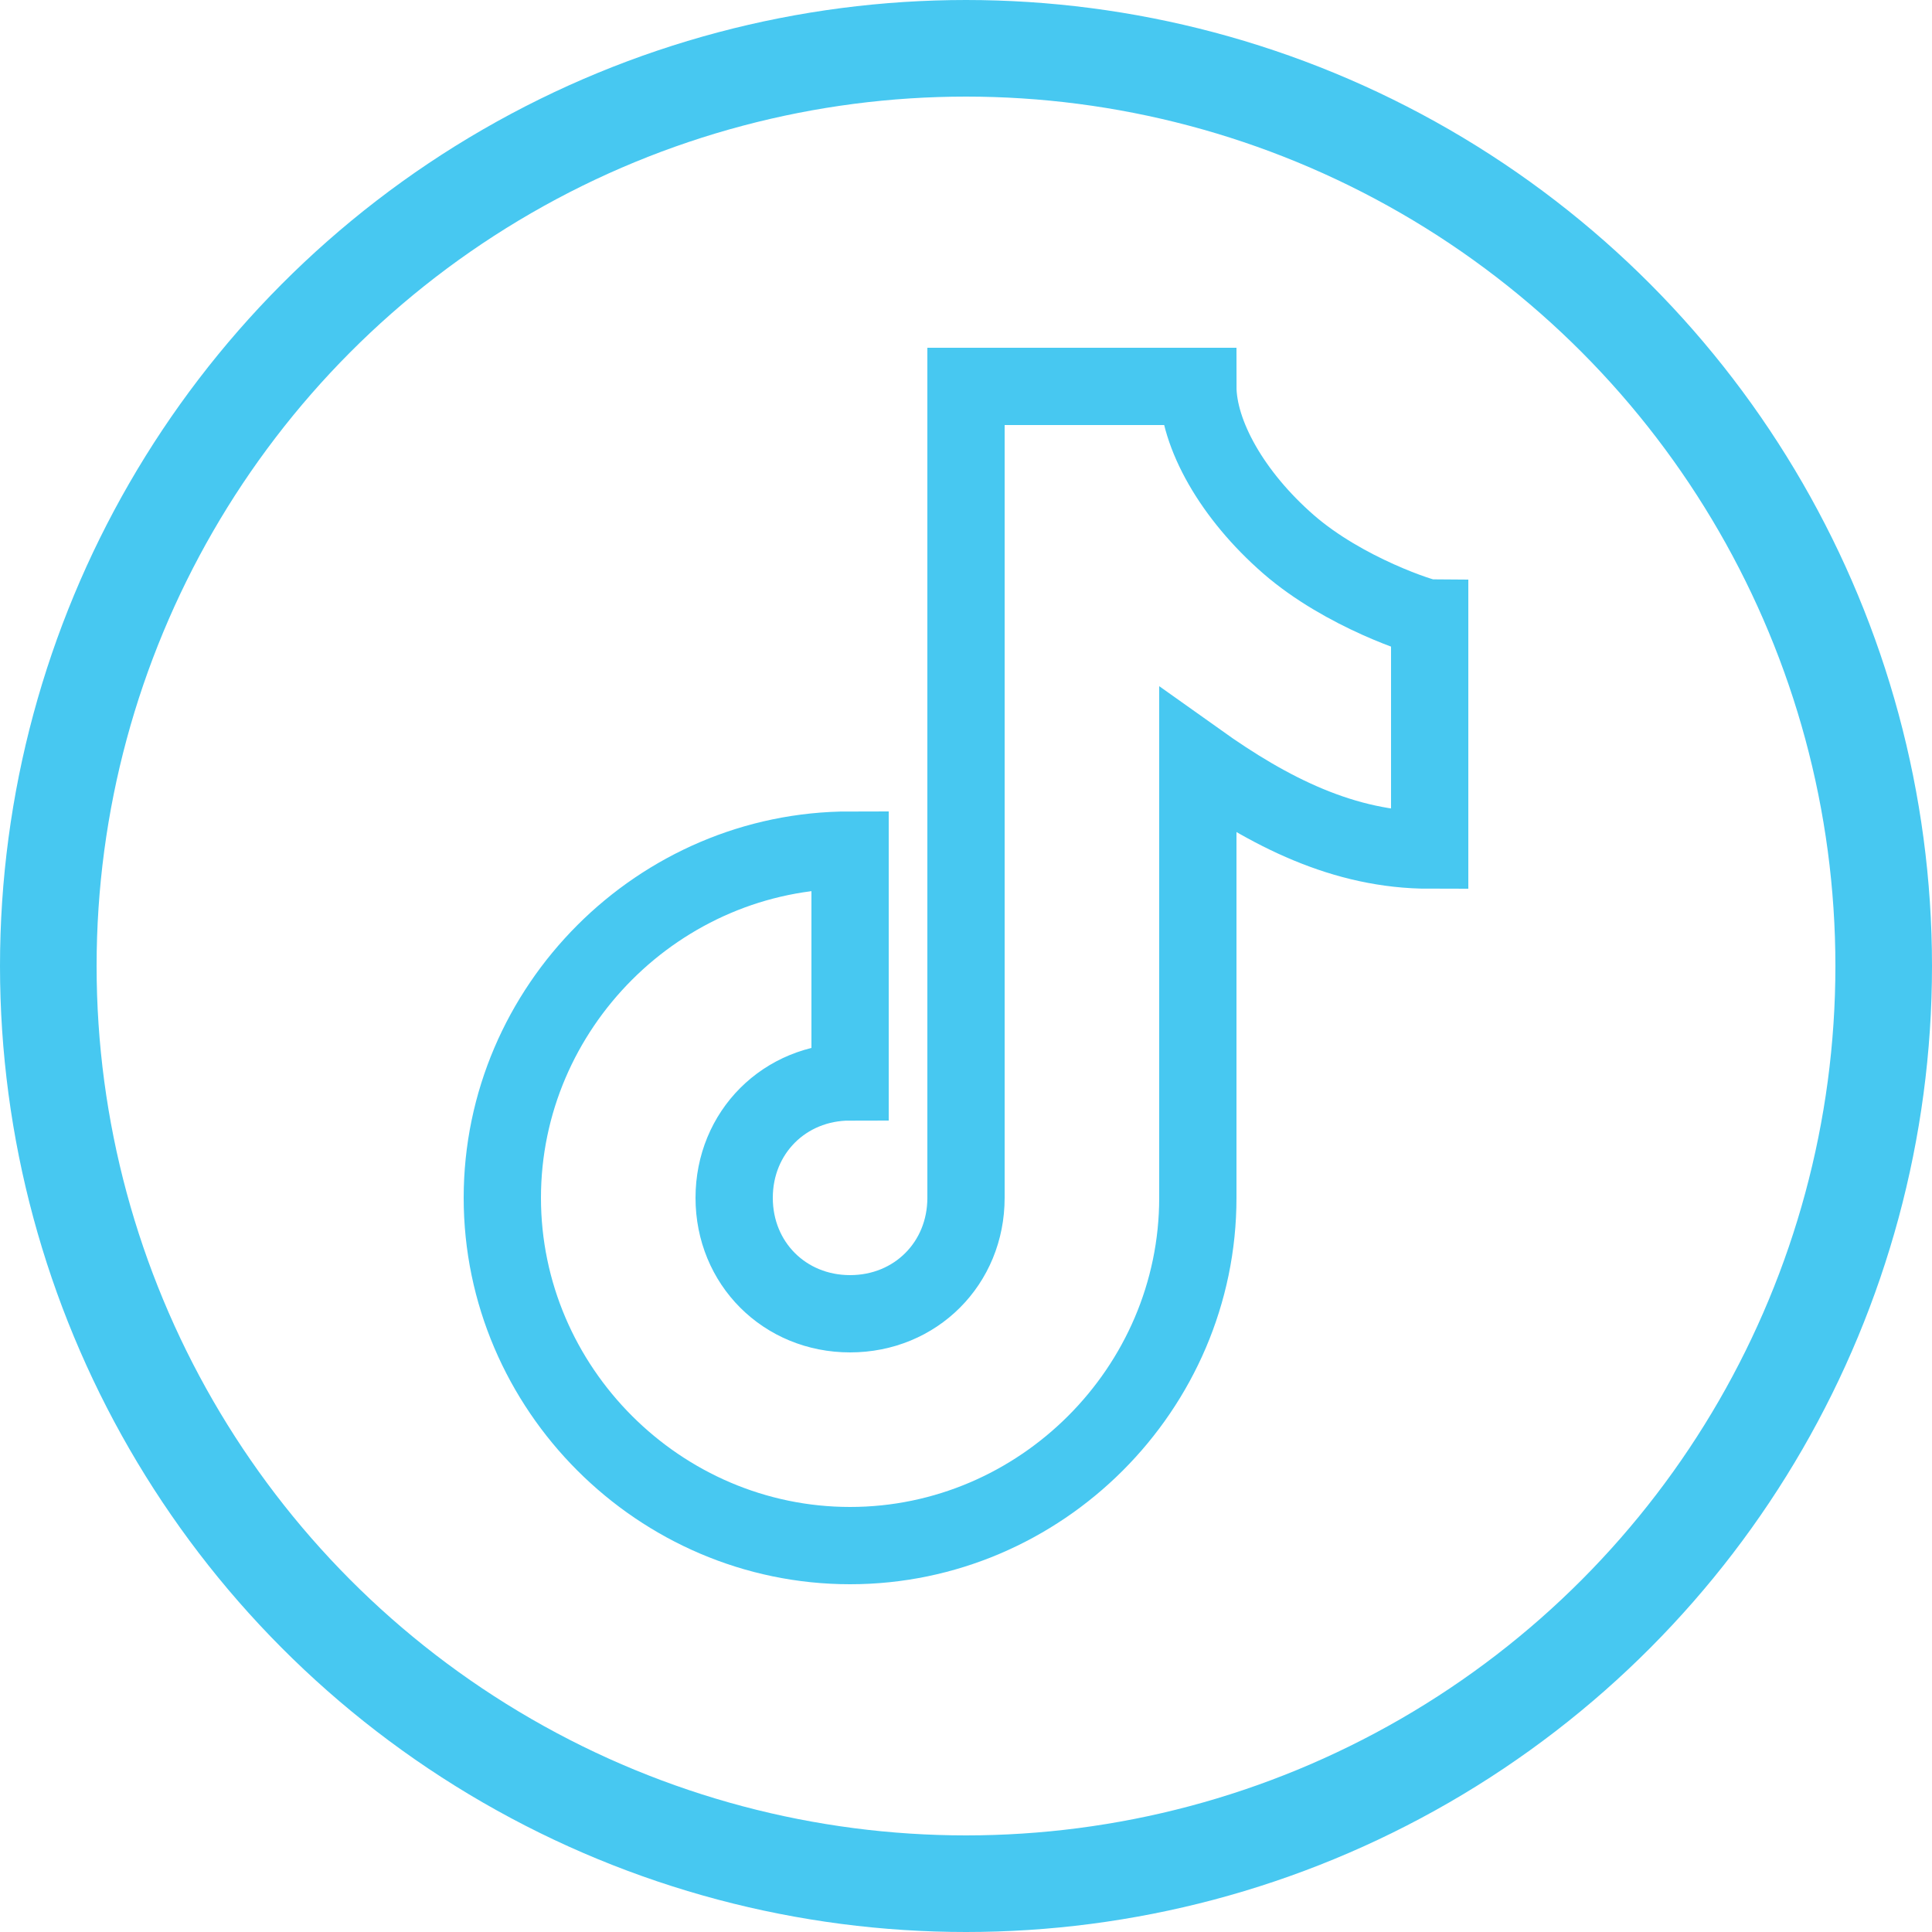
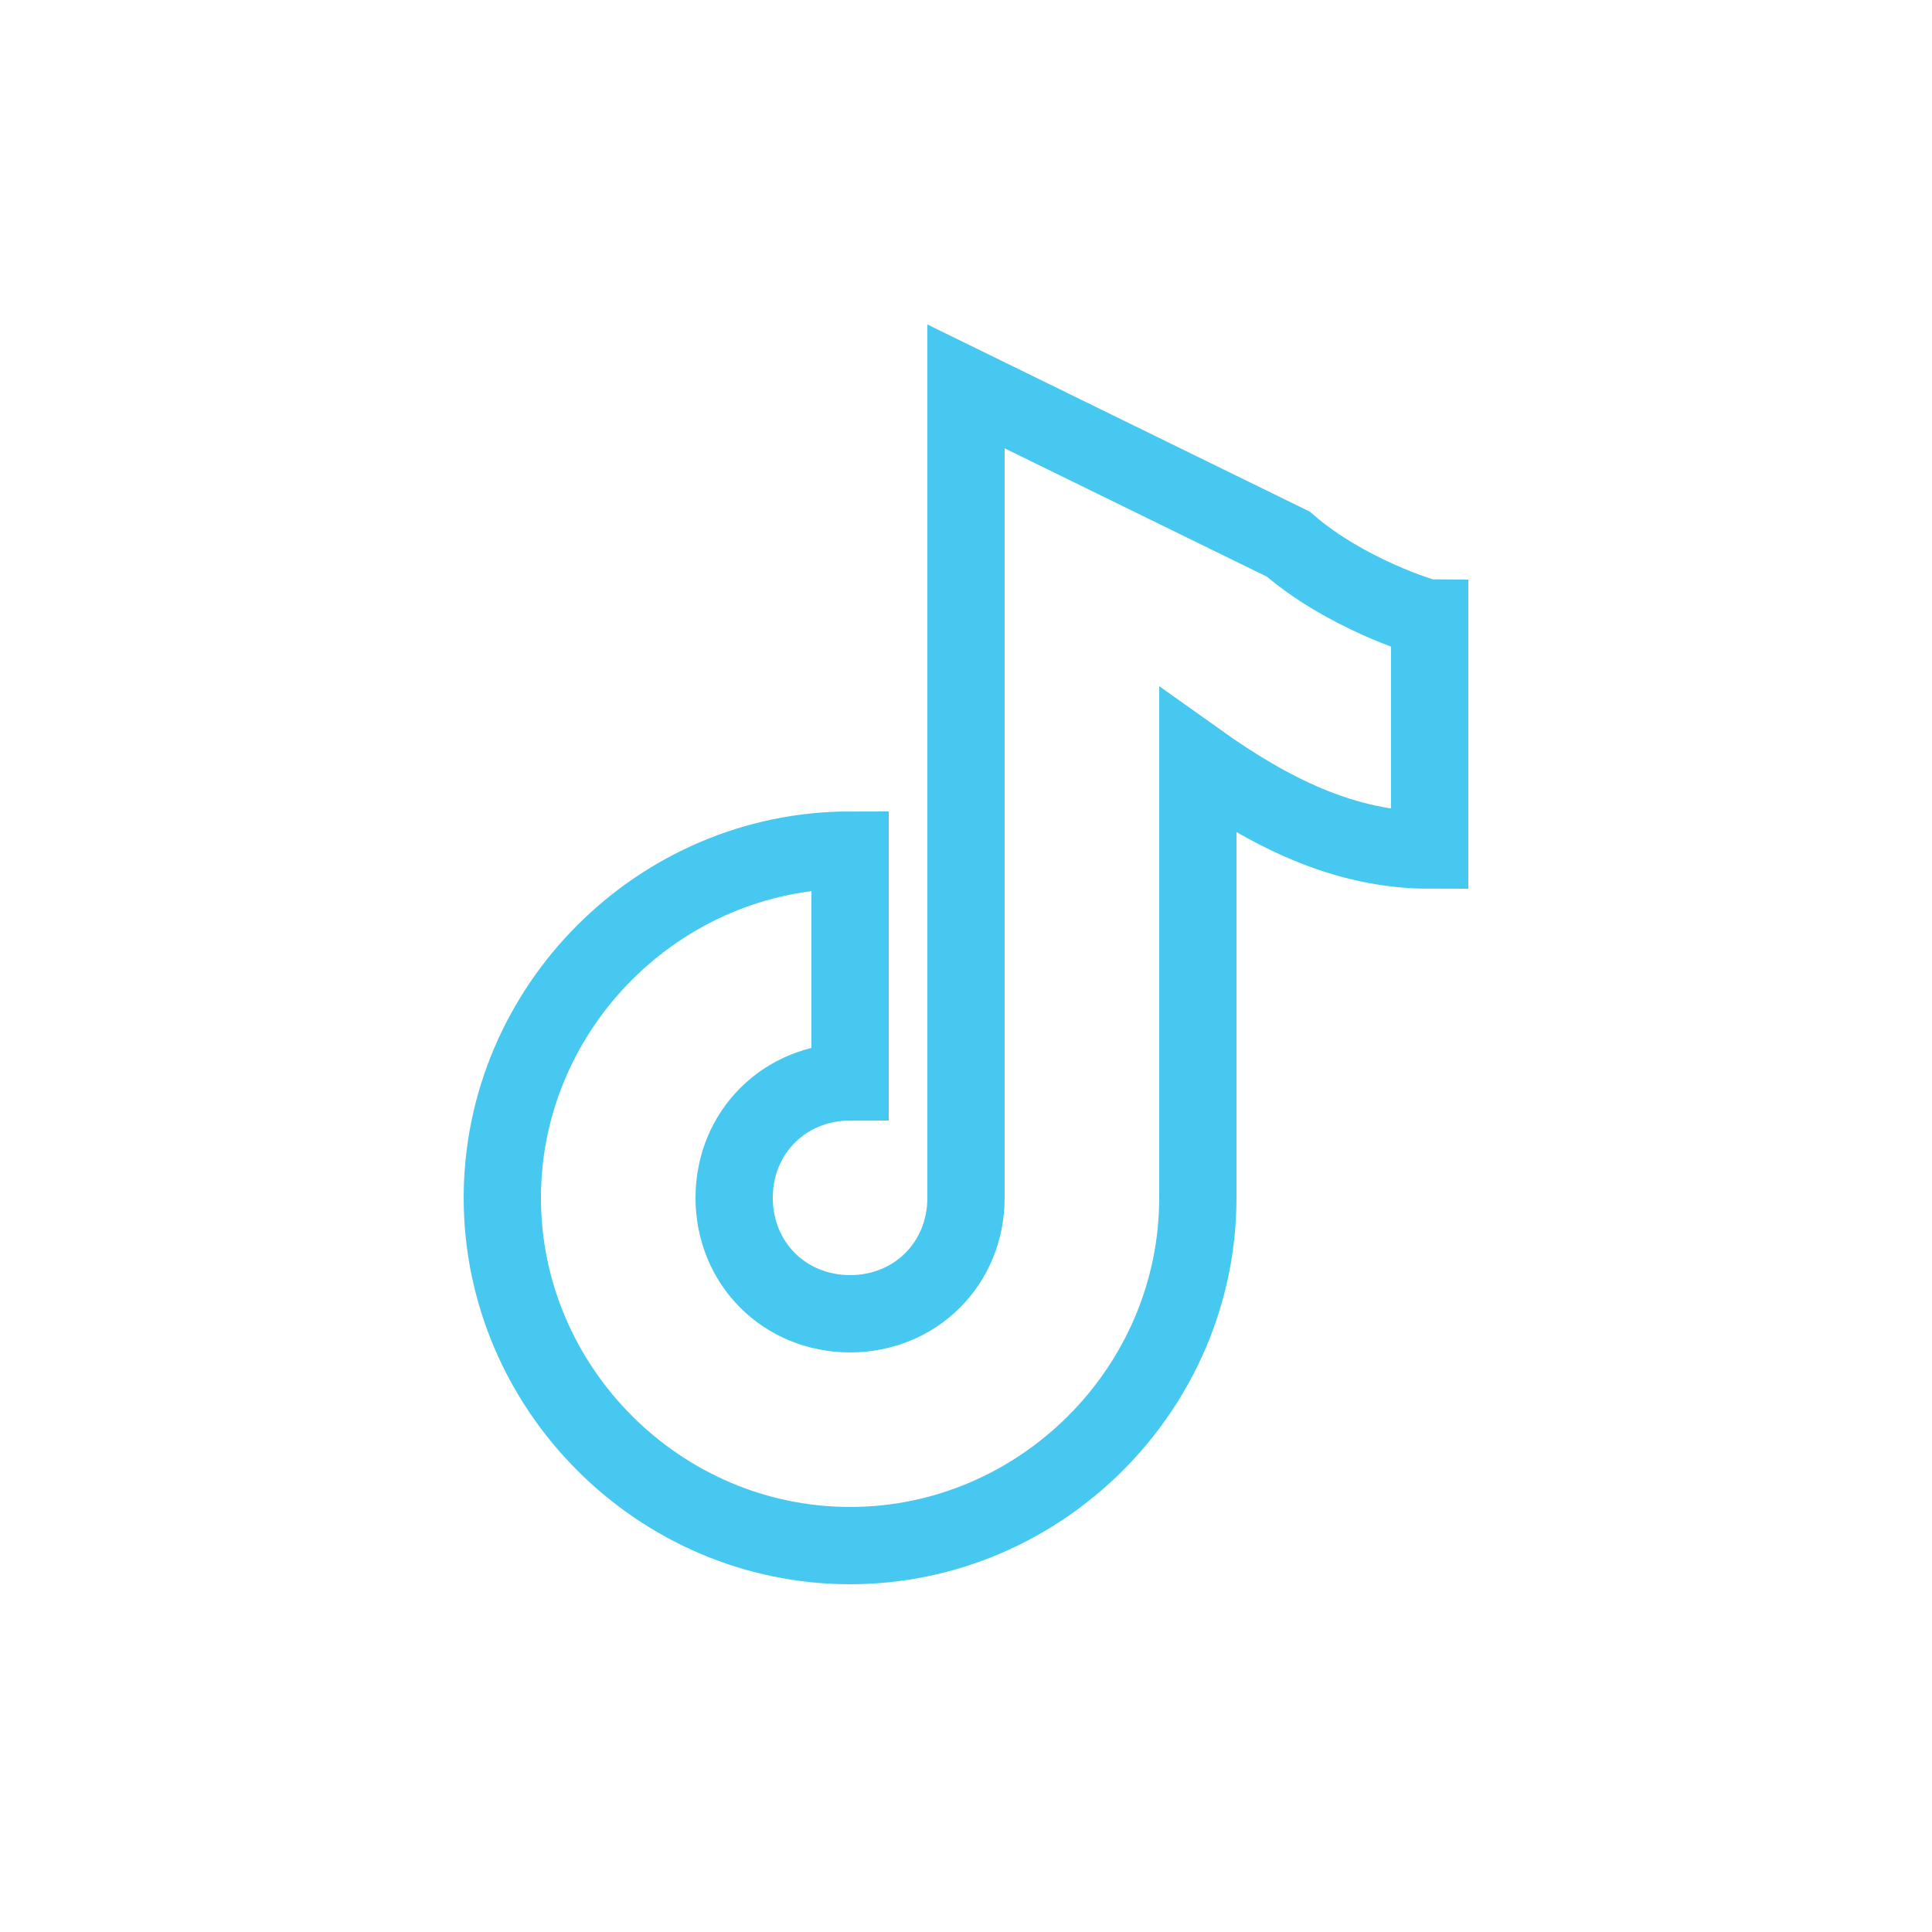
<svg xmlns="http://www.w3.org/2000/svg" width="40" height="40" viewBox="0 0 40 40" fill="none">
-   <path fill-rule="evenodd" clip-rule="evenodd" d="M20 8V24.8C20 26.156 18.956 27.2 17.6 27.2C16.244 27.2 15.2 26.156 15.2 24.8C15.2 23.444 16.244 22.4 17.6 22.4V17.6C13.652 17.6 10.4 20.852 10.4 24.8C10.4 28.748 13.652 32 17.6 32C21.548 32 24.8 28.748 24.8 24.8V15.758C26.279 16.811 27.822 17.6 29.6 17.6V12.8C29.487 12.8 27.831 12.274 26.675 11.267C25.52 10.26 24.8 8.996 24.8 8L20 8Z" stroke="#47C8F1" stroke-width="1.6" />
-   <circle cx="20" cy="20" r="19" stroke="#47C8F1" stroke-width="2" />
+   <path fill-rule="evenodd" clip-rule="evenodd" d="M20 8V24.8C20 26.156 18.956 27.2 17.6 27.2C16.244 27.2 15.2 26.156 15.2 24.8C15.2 23.444 16.244 22.4 17.6 22.4V17.6C13.652 17.6 10.4 20.852 10.4 24.8C10.4 28.748 13.652 32 17.6 32C21.548 32 24.8 28.748 24.8 24.8V15.758C26.279 16.811 27.822 17.6 29.6 17.6V12.8C29.487 12.8 27.831 12.274 26.675 11.267L20 8Z" stroke="#47C8F1" stroke-width="1.6" />
</svg>